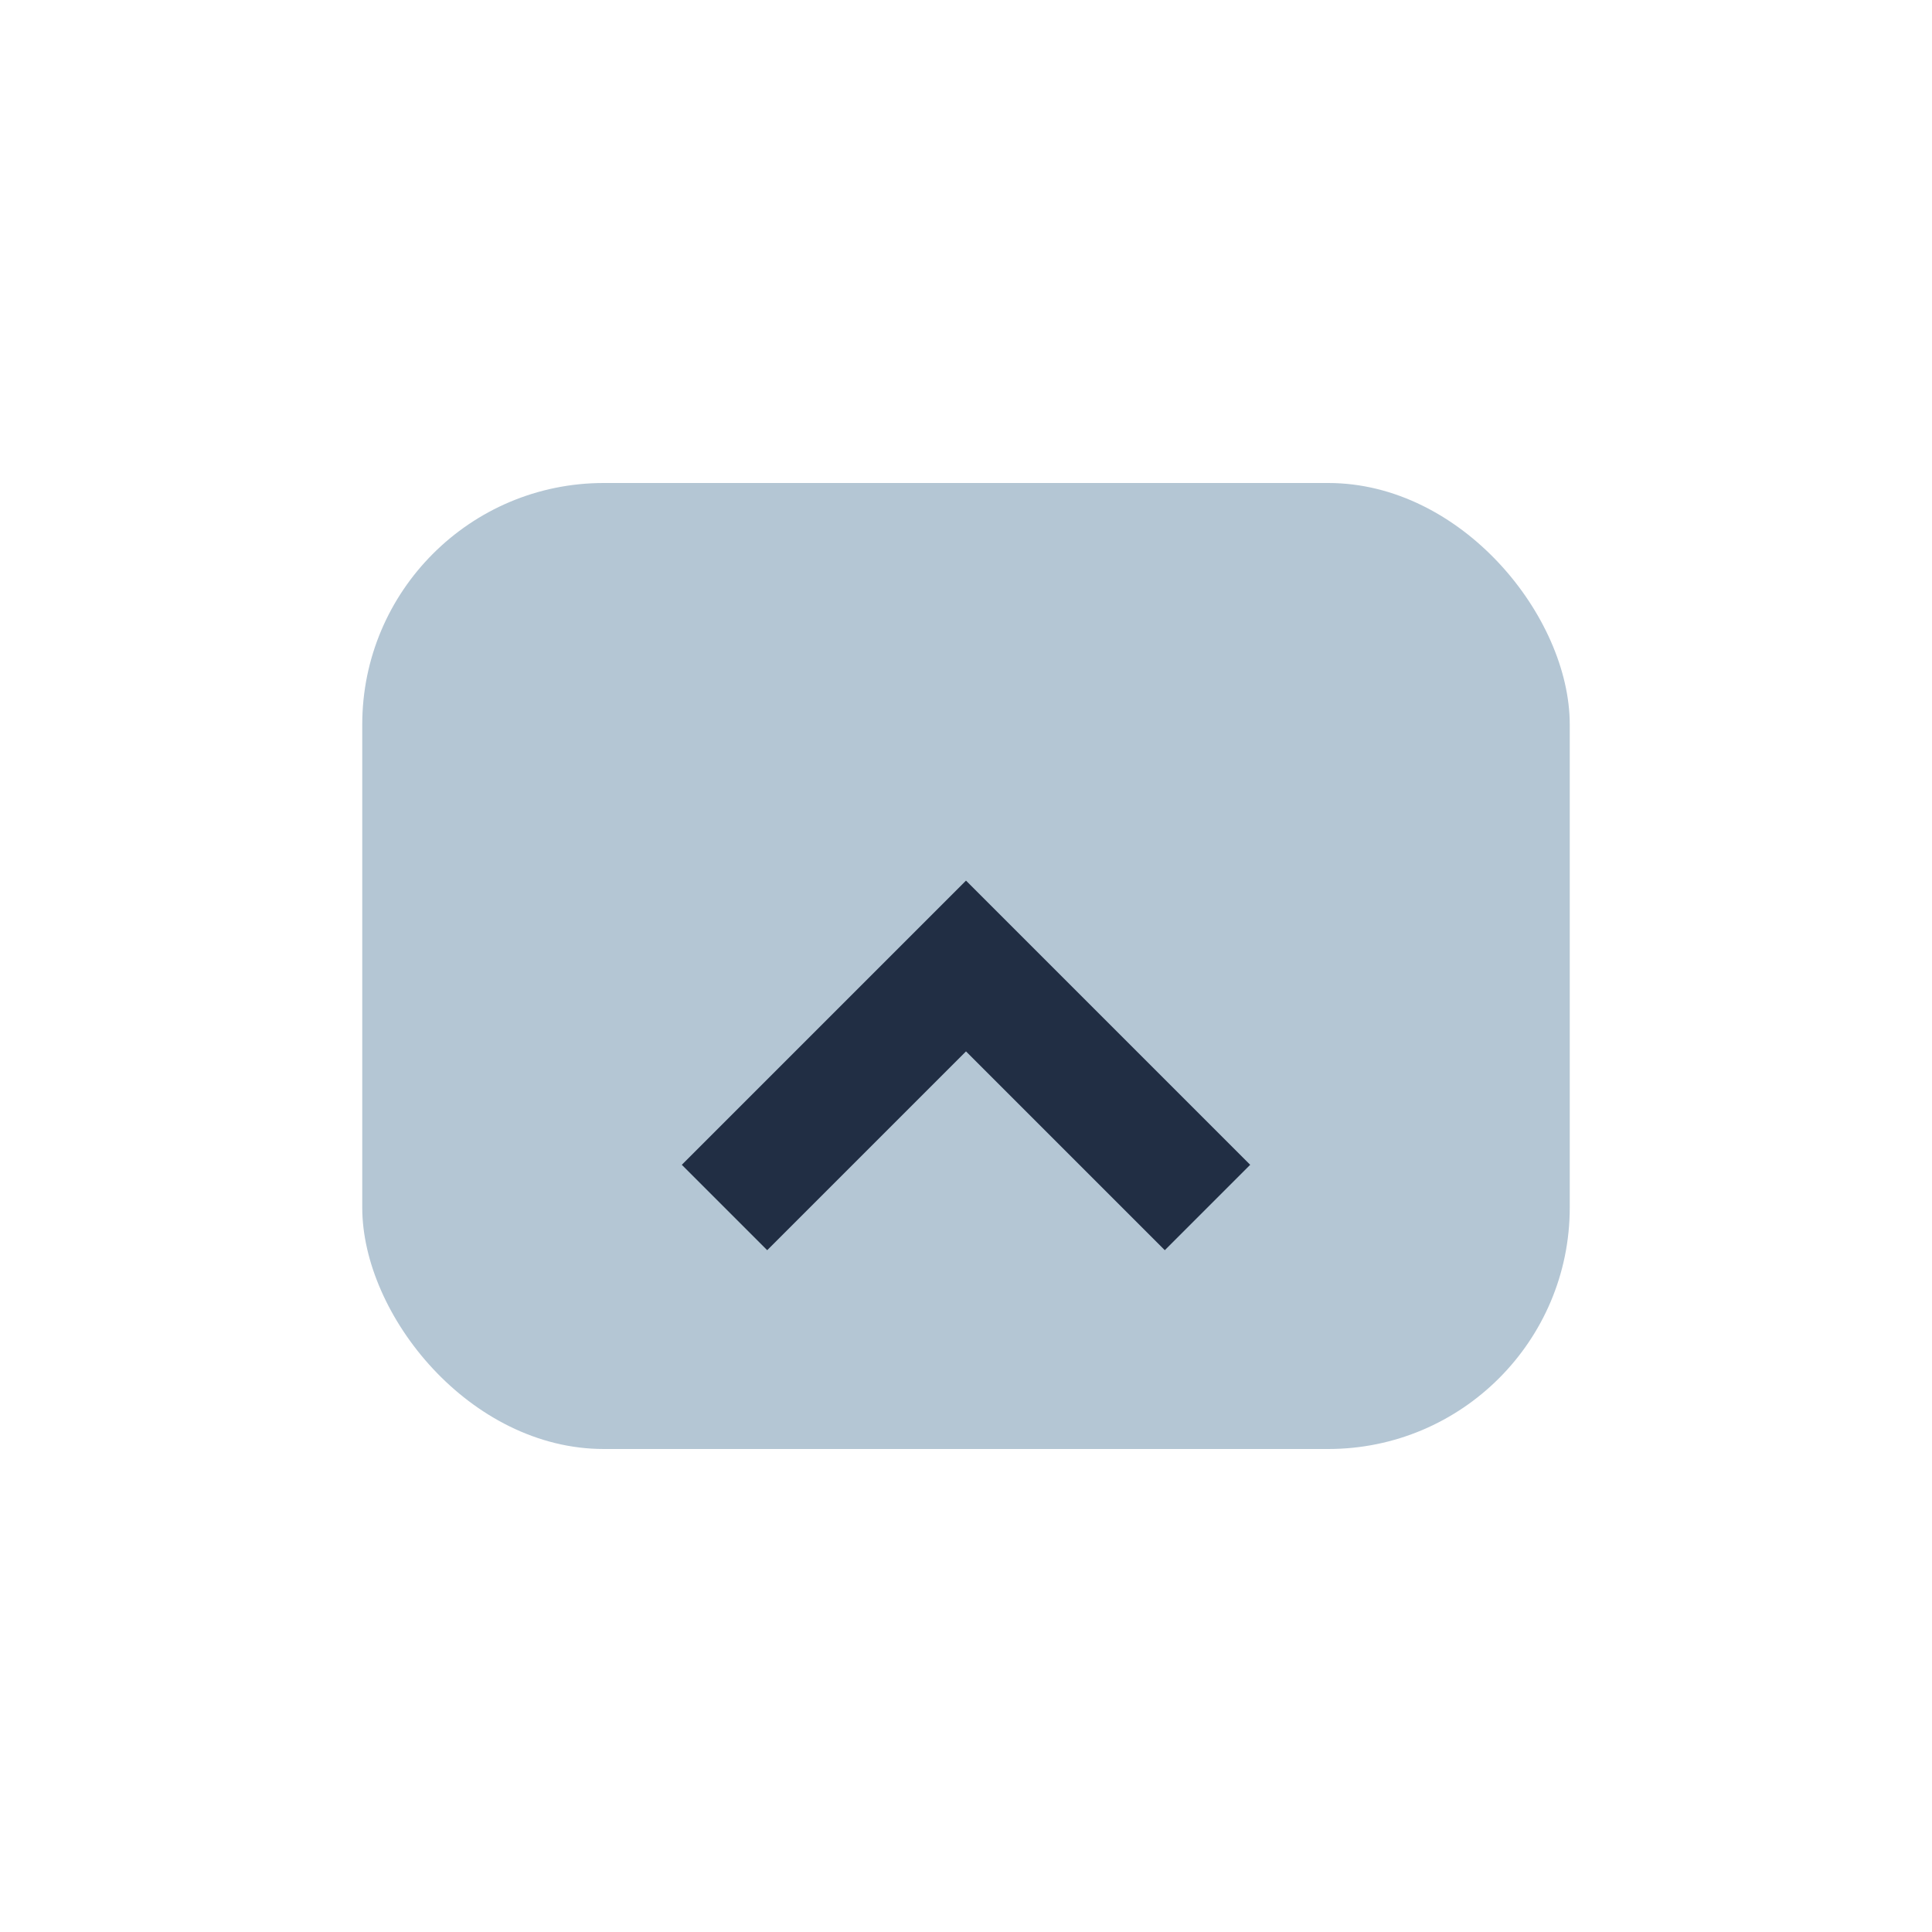
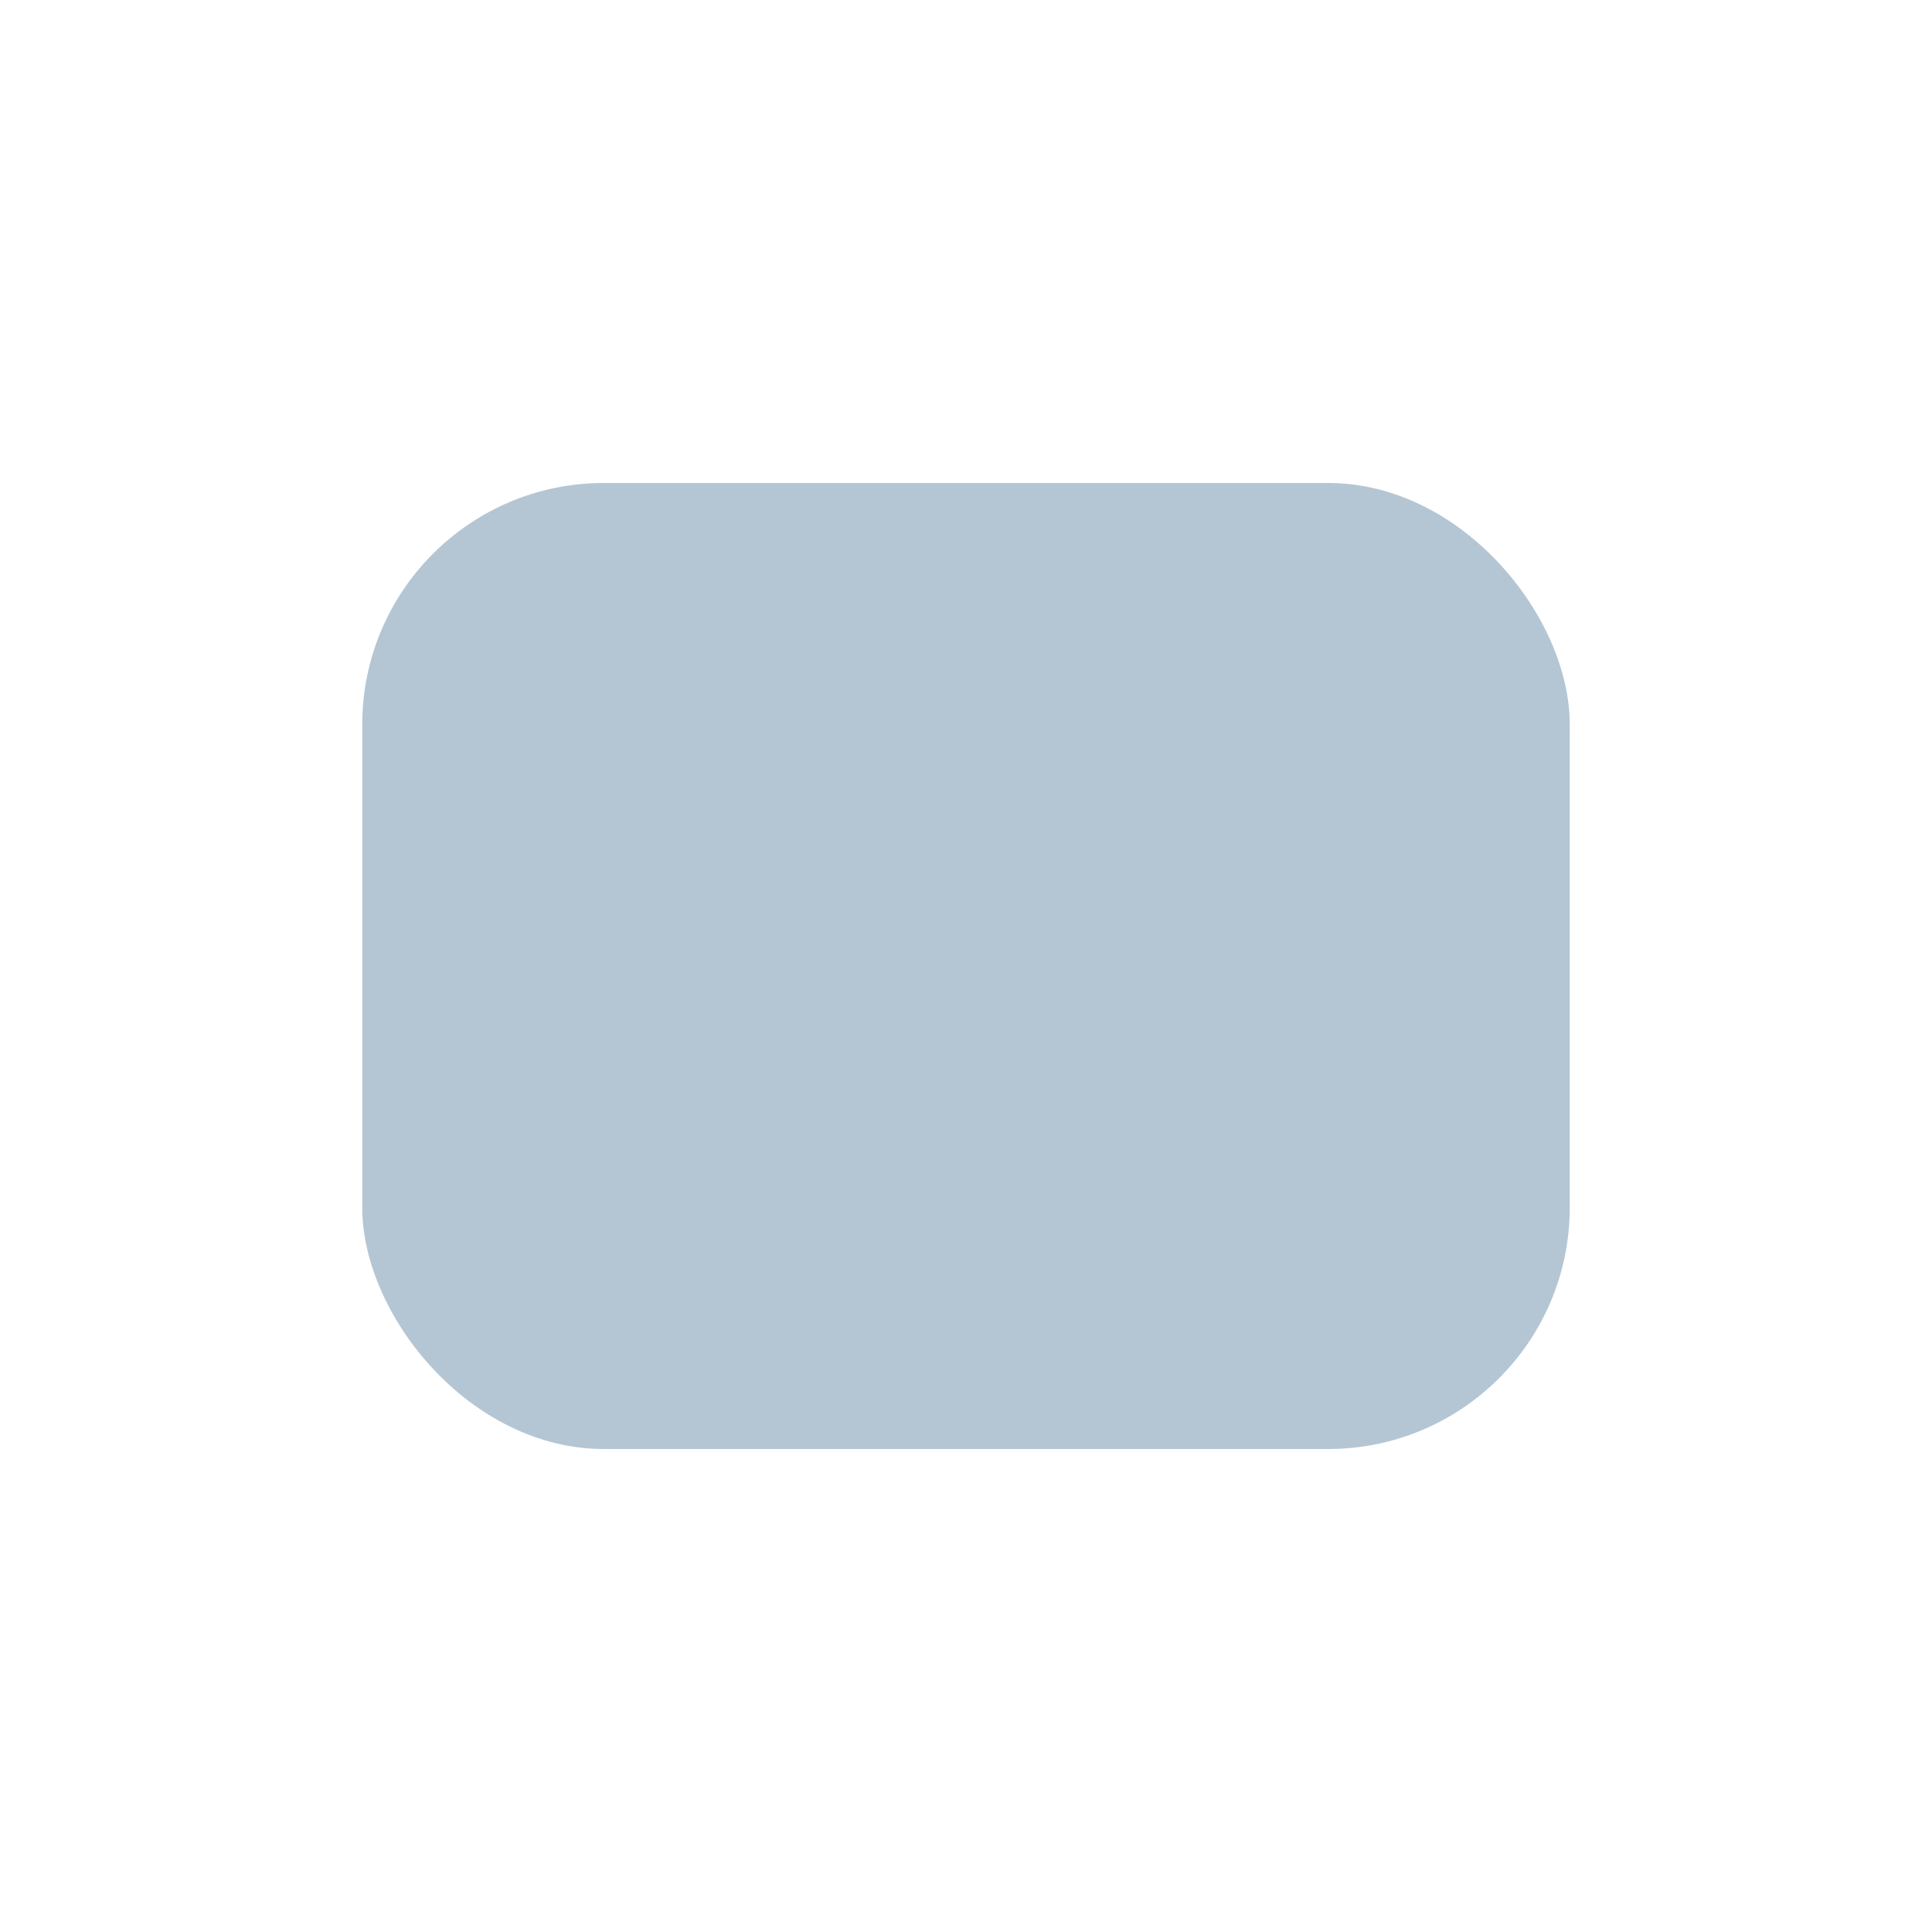
<svg xmlns="http://www.w3.org/2000/svg" width="32" height="32" viewBox="0 0 32 32">
  <rect x="6" y="8" width="20" height="16" rx="4" fill="#B4C6D4" />
-   <path d="M12 20l4-4 4 4" stroke="#212E44" stroke-width="2" fill="none" />
</svg>